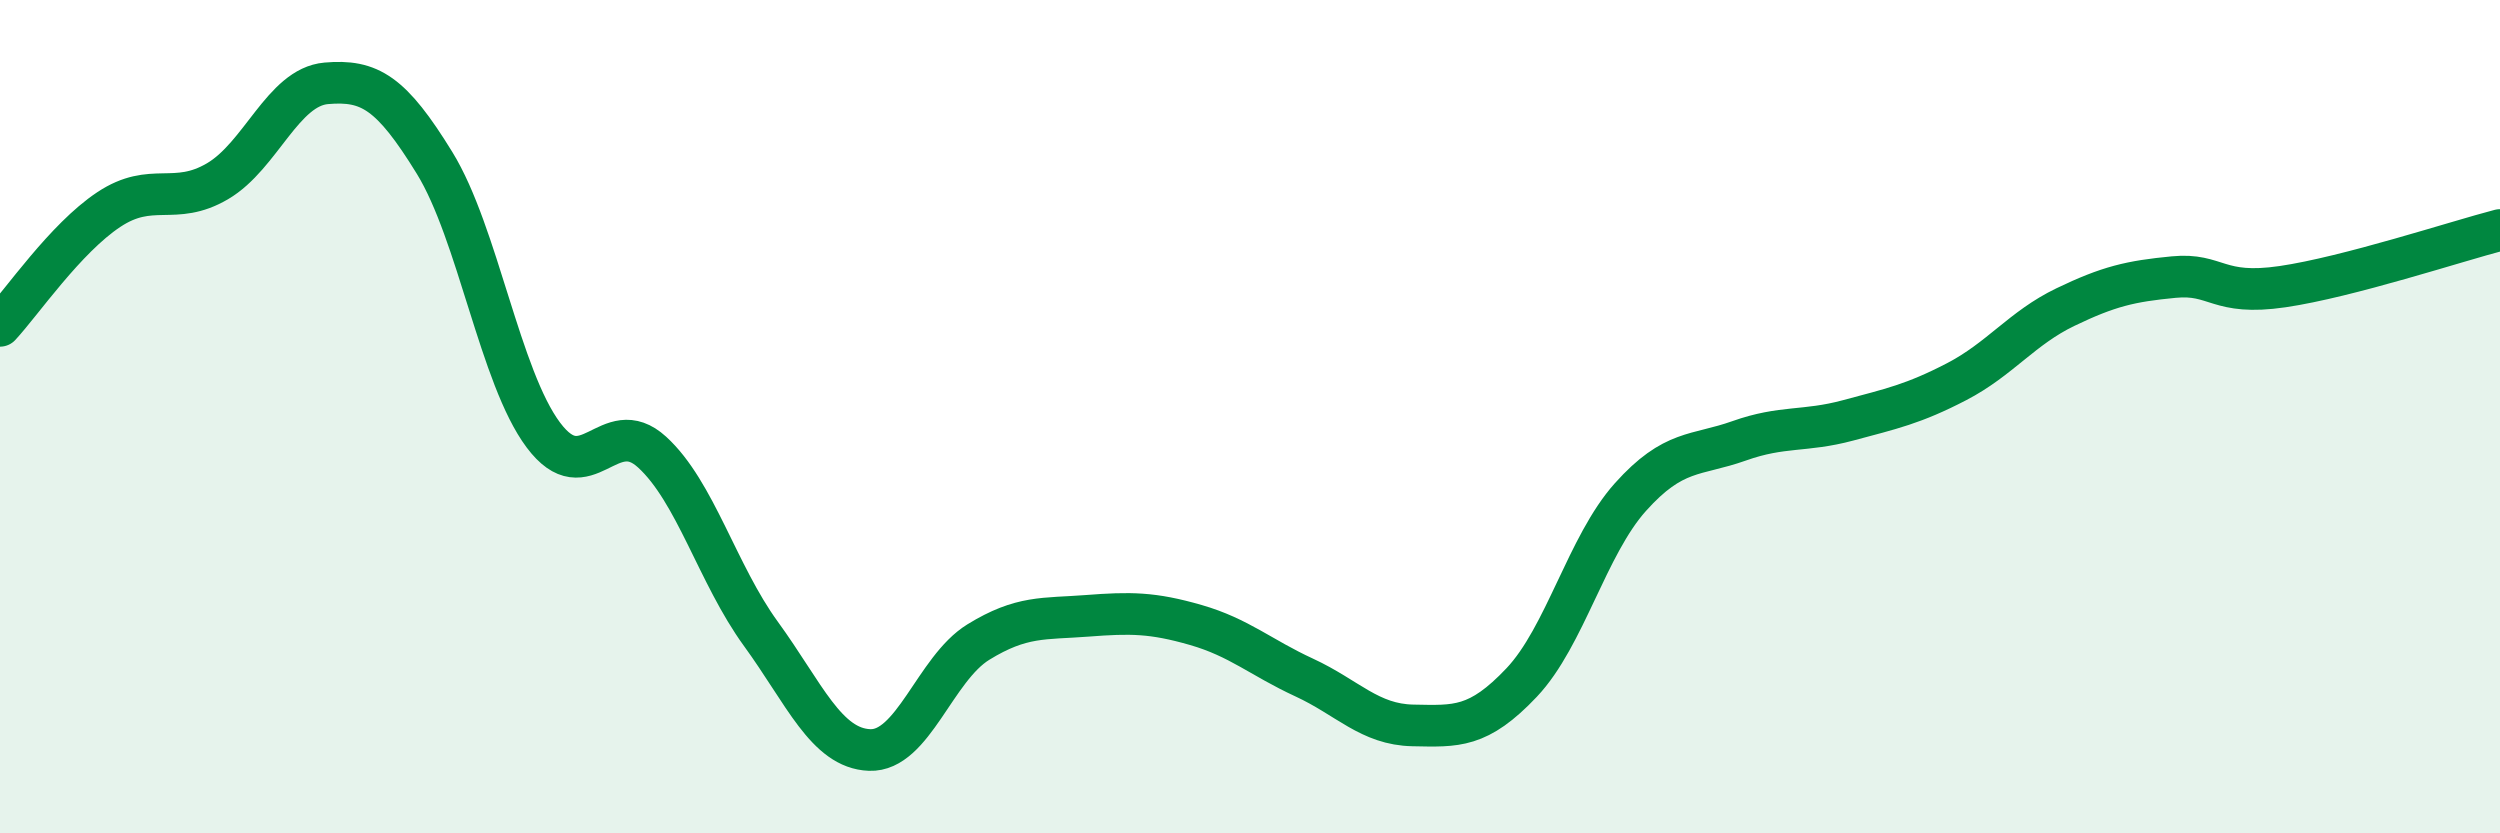
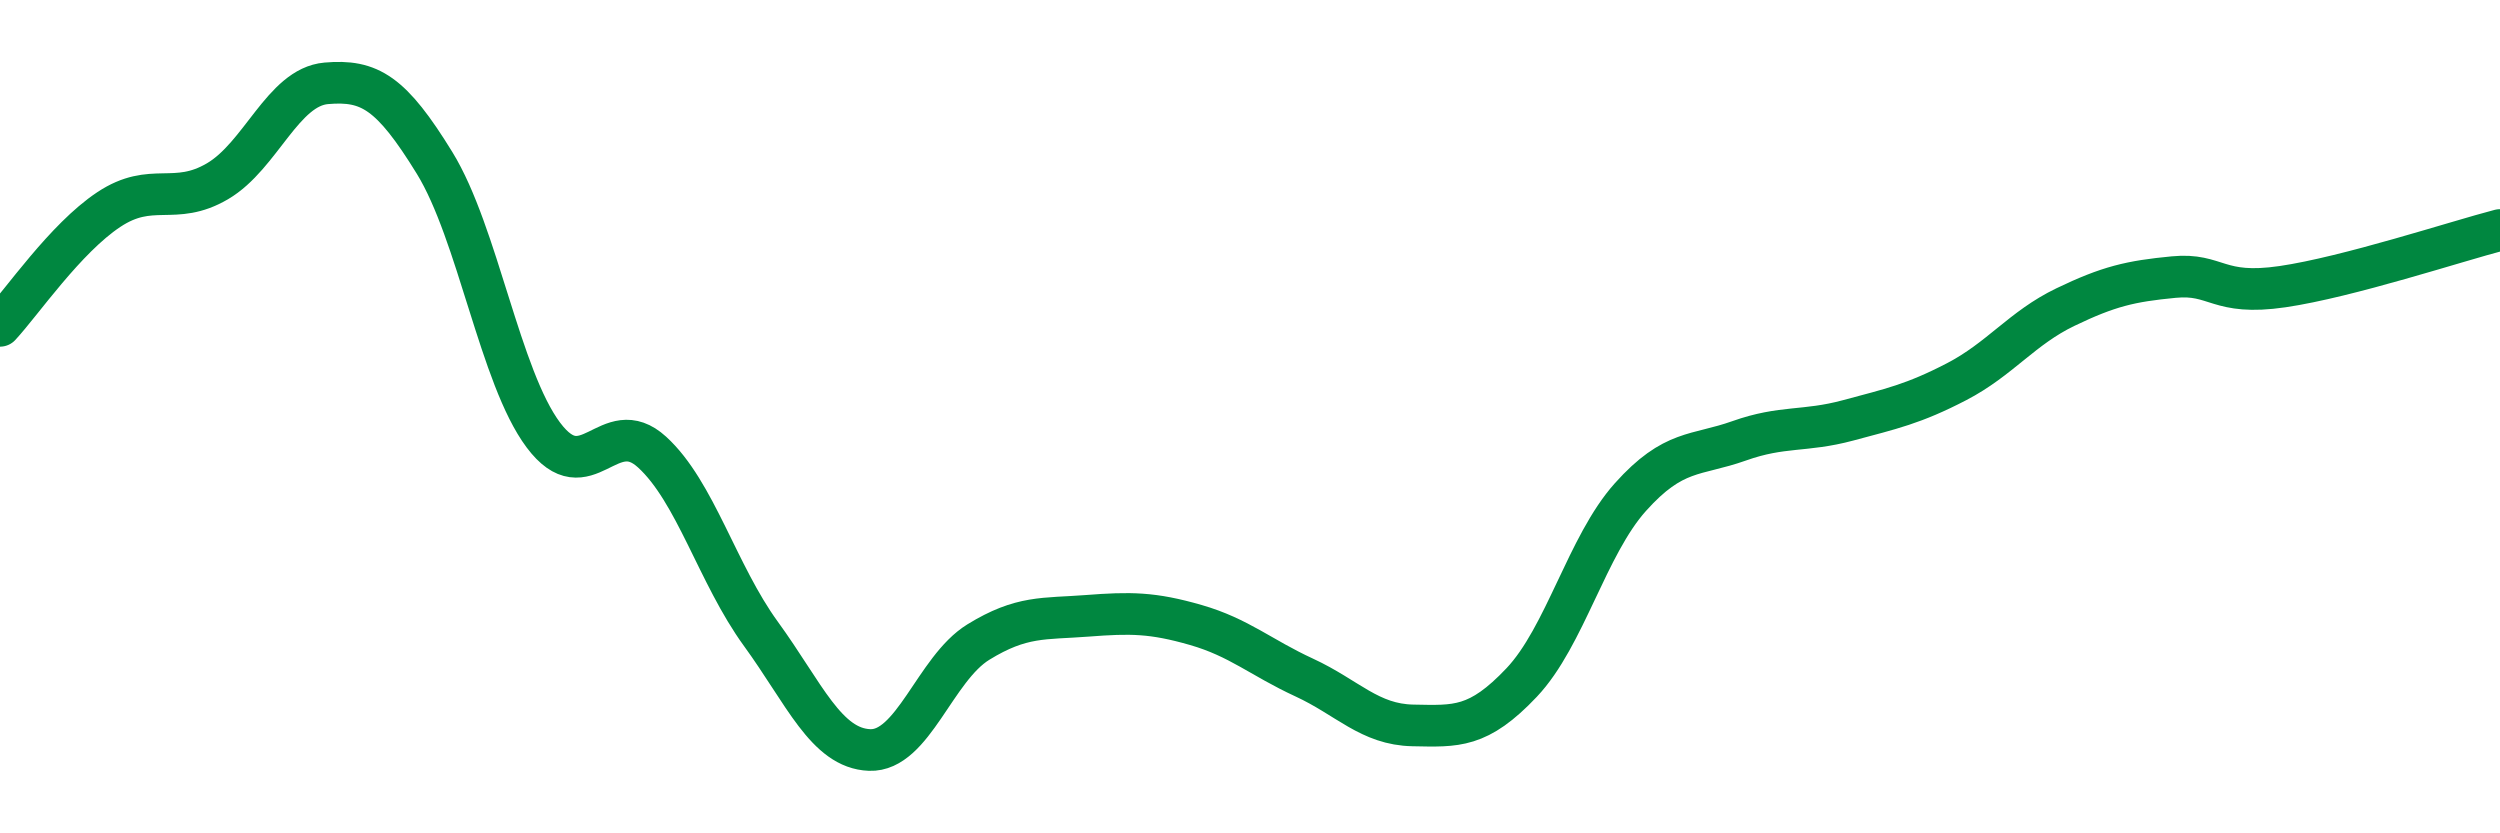
<svg xmlns="http://www.w3.org/2000/svg" width="60" height="20" viewBox="0 0 60 20">
-   <path d="M 0,7.82 C 0.52,7.26 1.57,5.72 2.61,5.03 C 3.65,4.34 4.18,4.96 5.22,4.35 C 6.26,3.74 6.79,2.09 7.83,2 C 8.87,1.91 9.39,2.22 10.43,3.91 C 11.47,5.6 12,9.05 13.04,10.44 C 14.08,11.83 14.61,9.9 15.65,10.85 C 16.69,11.8 17.22,13.78 18.26,15.21 C 19.3,16.64 19.83,17.96 20.87,18 C 21.91,18.04 22.44,16.05 23.48,15.41 C 24.52,14.77 25.05,14.86 26.09,14.78 C 27.13,14.7 27.66,14.7 28.7,15 C 29.74,15.3 30.26,15.78 31.3,16.26 C 32.34,16.74 32.87,17.39 33.91,17.41 C 34.95,17.43 35.48,17.48 36.52,16.38 C 37.56,15.28 38.09,13.09 39.13,11.93 C 40.17,10.77 40.7,10.95 41.74,10.58 C 42.78,10.21 43.31,10.37 44.35,10.09 C 45.39,9.81 45.92,9.7 46.96,9.16 C 48,8.62 48.53,7.87 49.57,7.37 C 50.61,6.87 51.13,6.75 52.17,6.65 C 53.21,6.55 53.21,7.11 54.78,6.88 C 56.35,6.65 58.96,5.79 60,5.52L60 20L0 20Z" fill="#008740" opacity="0.1" stroke-linecap="round" stroke-linejoin="round" />
  <path d="M 0,7.82 C 0.52,7.26 1.57,5.72 2.61,5.03 C 3.65,4.34 4.18,4.96 5.22,4.35 C 6.26,3.74 6.79,2.09 7.83,2 C 8.87,1.91 9.39,2.22 10.43,3.91 C 11.47,5.6 12,9.05 13.04,10.44 C 14.08,11.83 14.61,9.9 15.65,10.85 C 16.69,11.8 17.22,13.78 18.26,15.21 C 19.3,16.64 19.83,17.96 20.87,18 C 21.91,18.04 22.44,16.05 23.48,15.41 C 24.52,14.77 25.05,14.86 26.09,14.78 C 27.13,14.7 27.66,14.7 28.7,15 C 29.74,15.3 30.26,15.78 31.3,16.26 C 32.34,16.74 32.87,17.39 33.91,17.41 C 34.95,17.43 35.48,17.48 36.52,16.38 C 37.56,15.28 38.09,13.09 39.13,11.93 C 40.17,10.77 40.7,10.95 41.74,10.58 C 42.78,10.21 43.31,10.37 44.35,10.09 C 45.39,9.81 45.92,9.7 46.96,9.16 C 48,8.62 48.53,7.87 49.57,7.37 C 50.61,6.87 51.13,6.75 52.17,6.65 C 53.21,6.55 53.21,7.11 54.78,6.88 C 56.35,6.65 58.96,5.79 60,5.52" stroke="#008740" stroke-width="1" fill="none" stroke-linecap="round" stroke-linejoin="round" />
</svg>